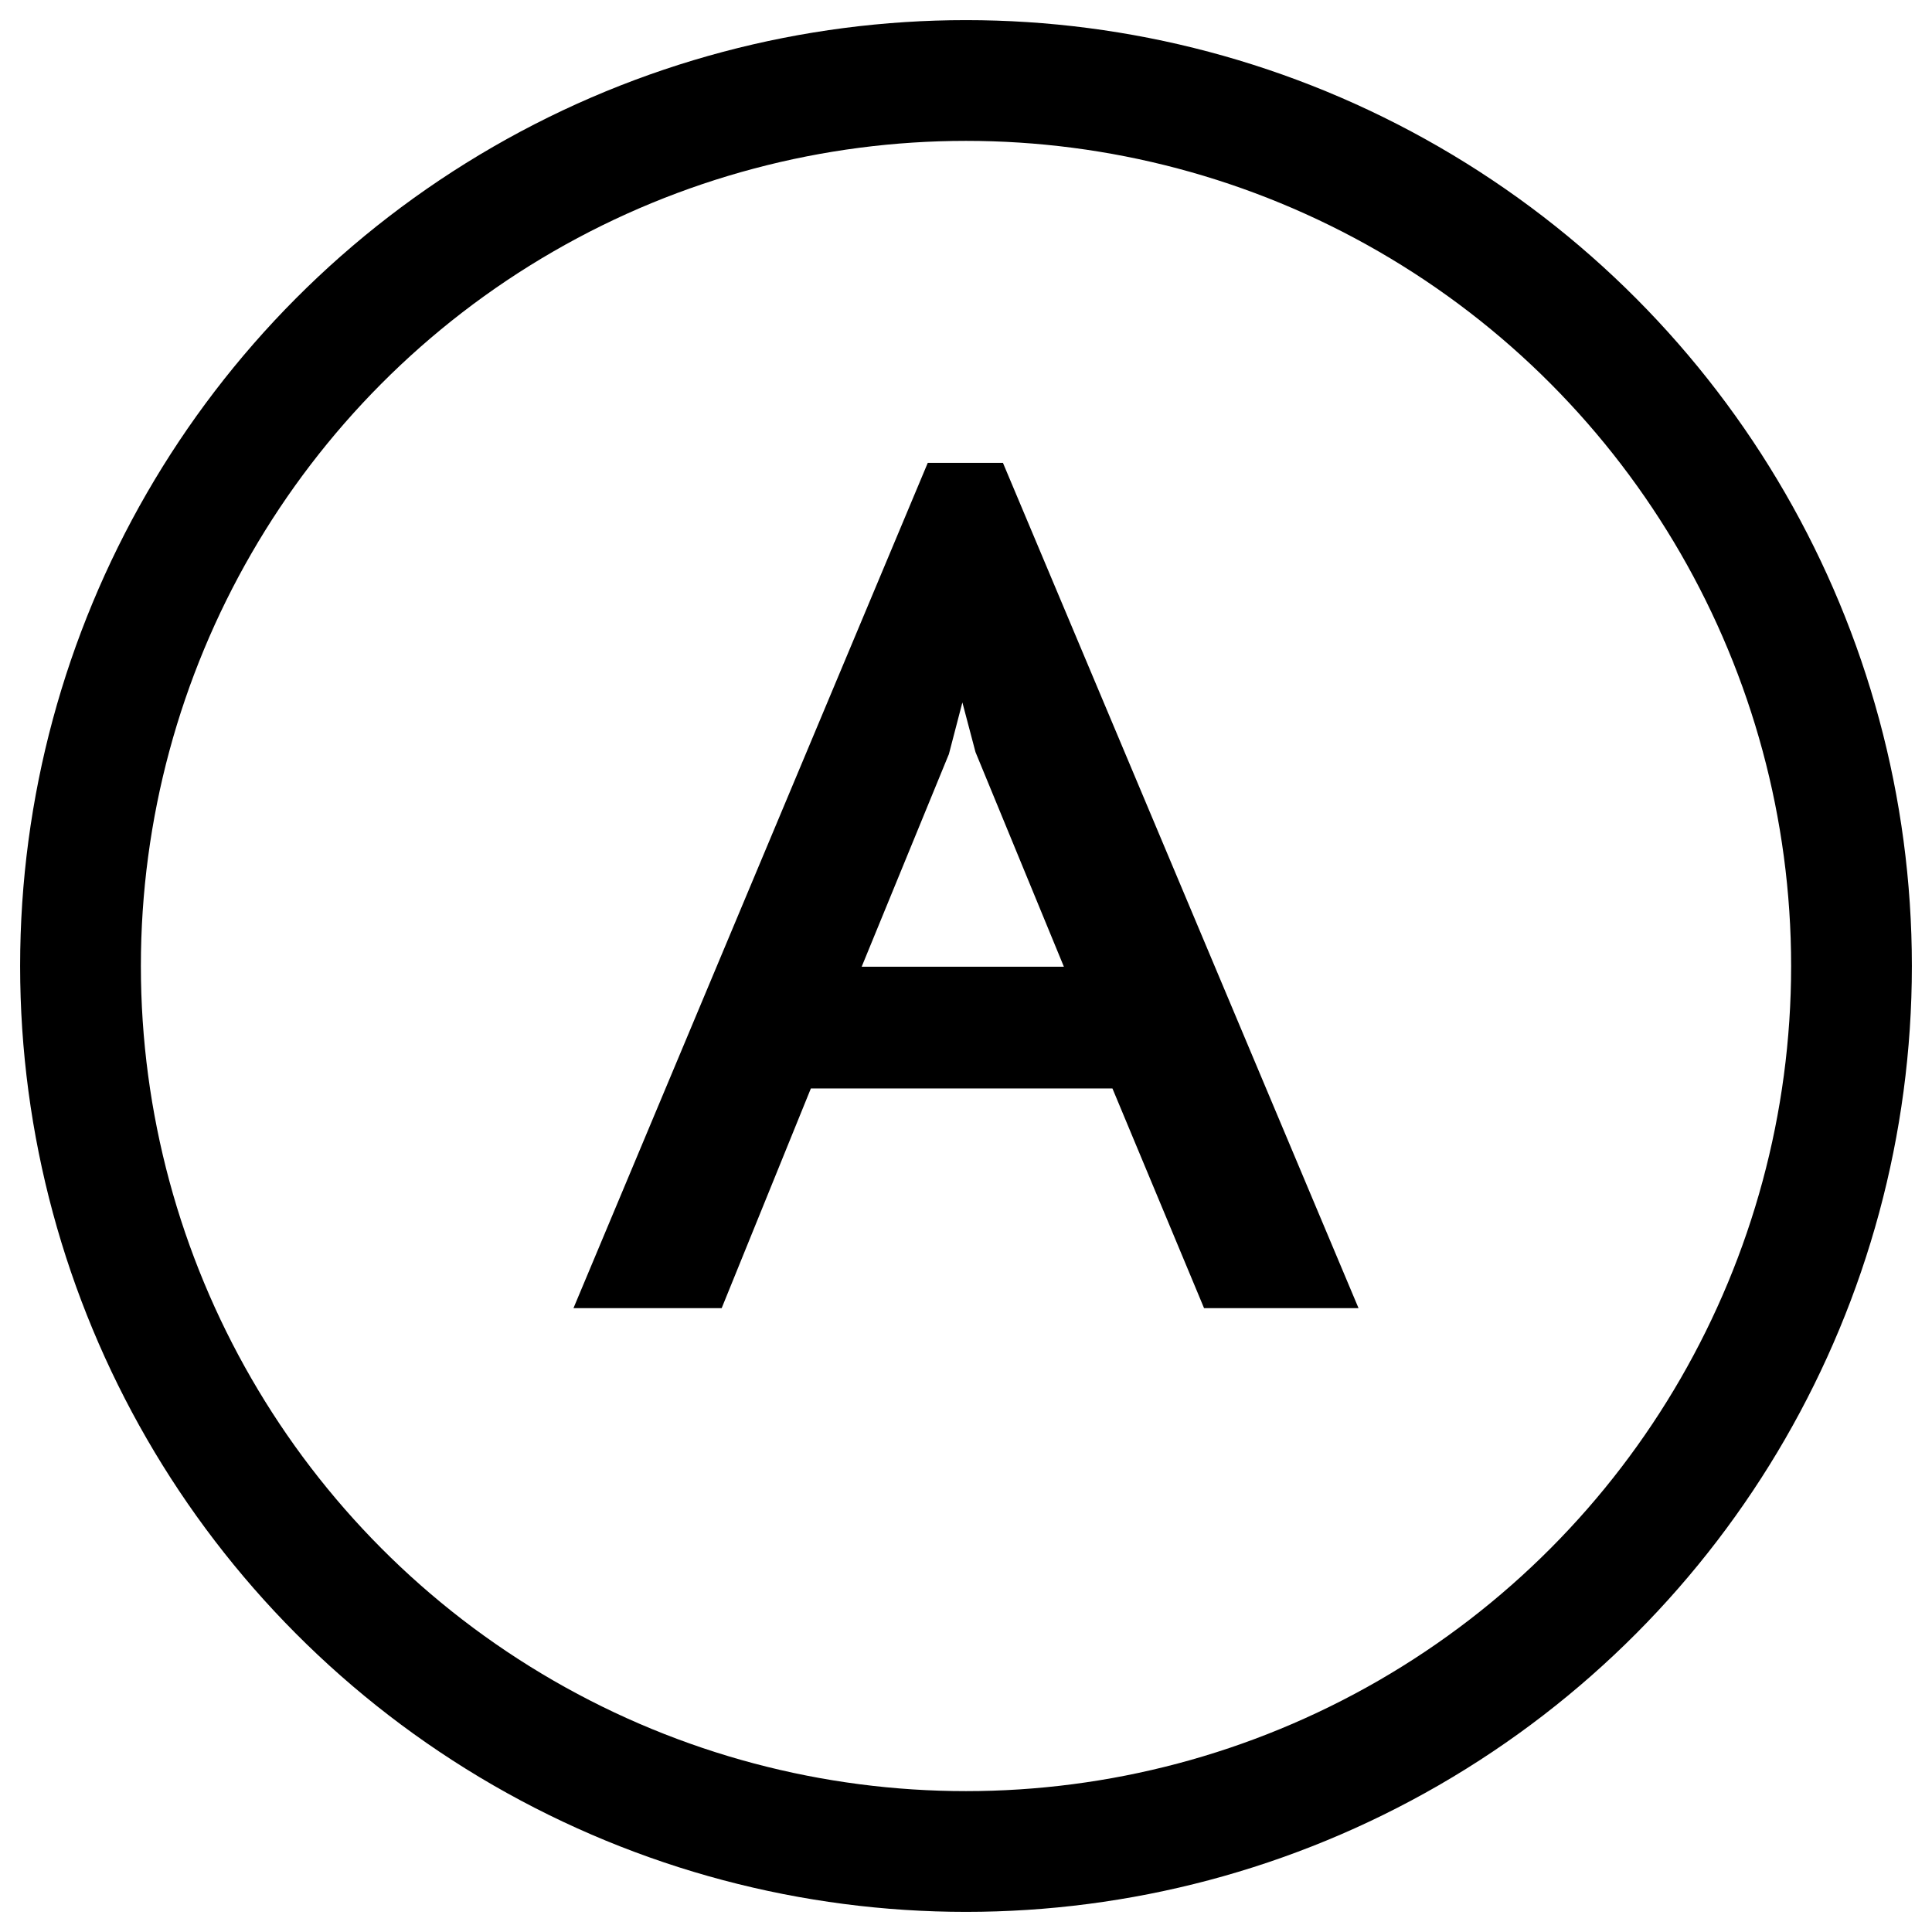
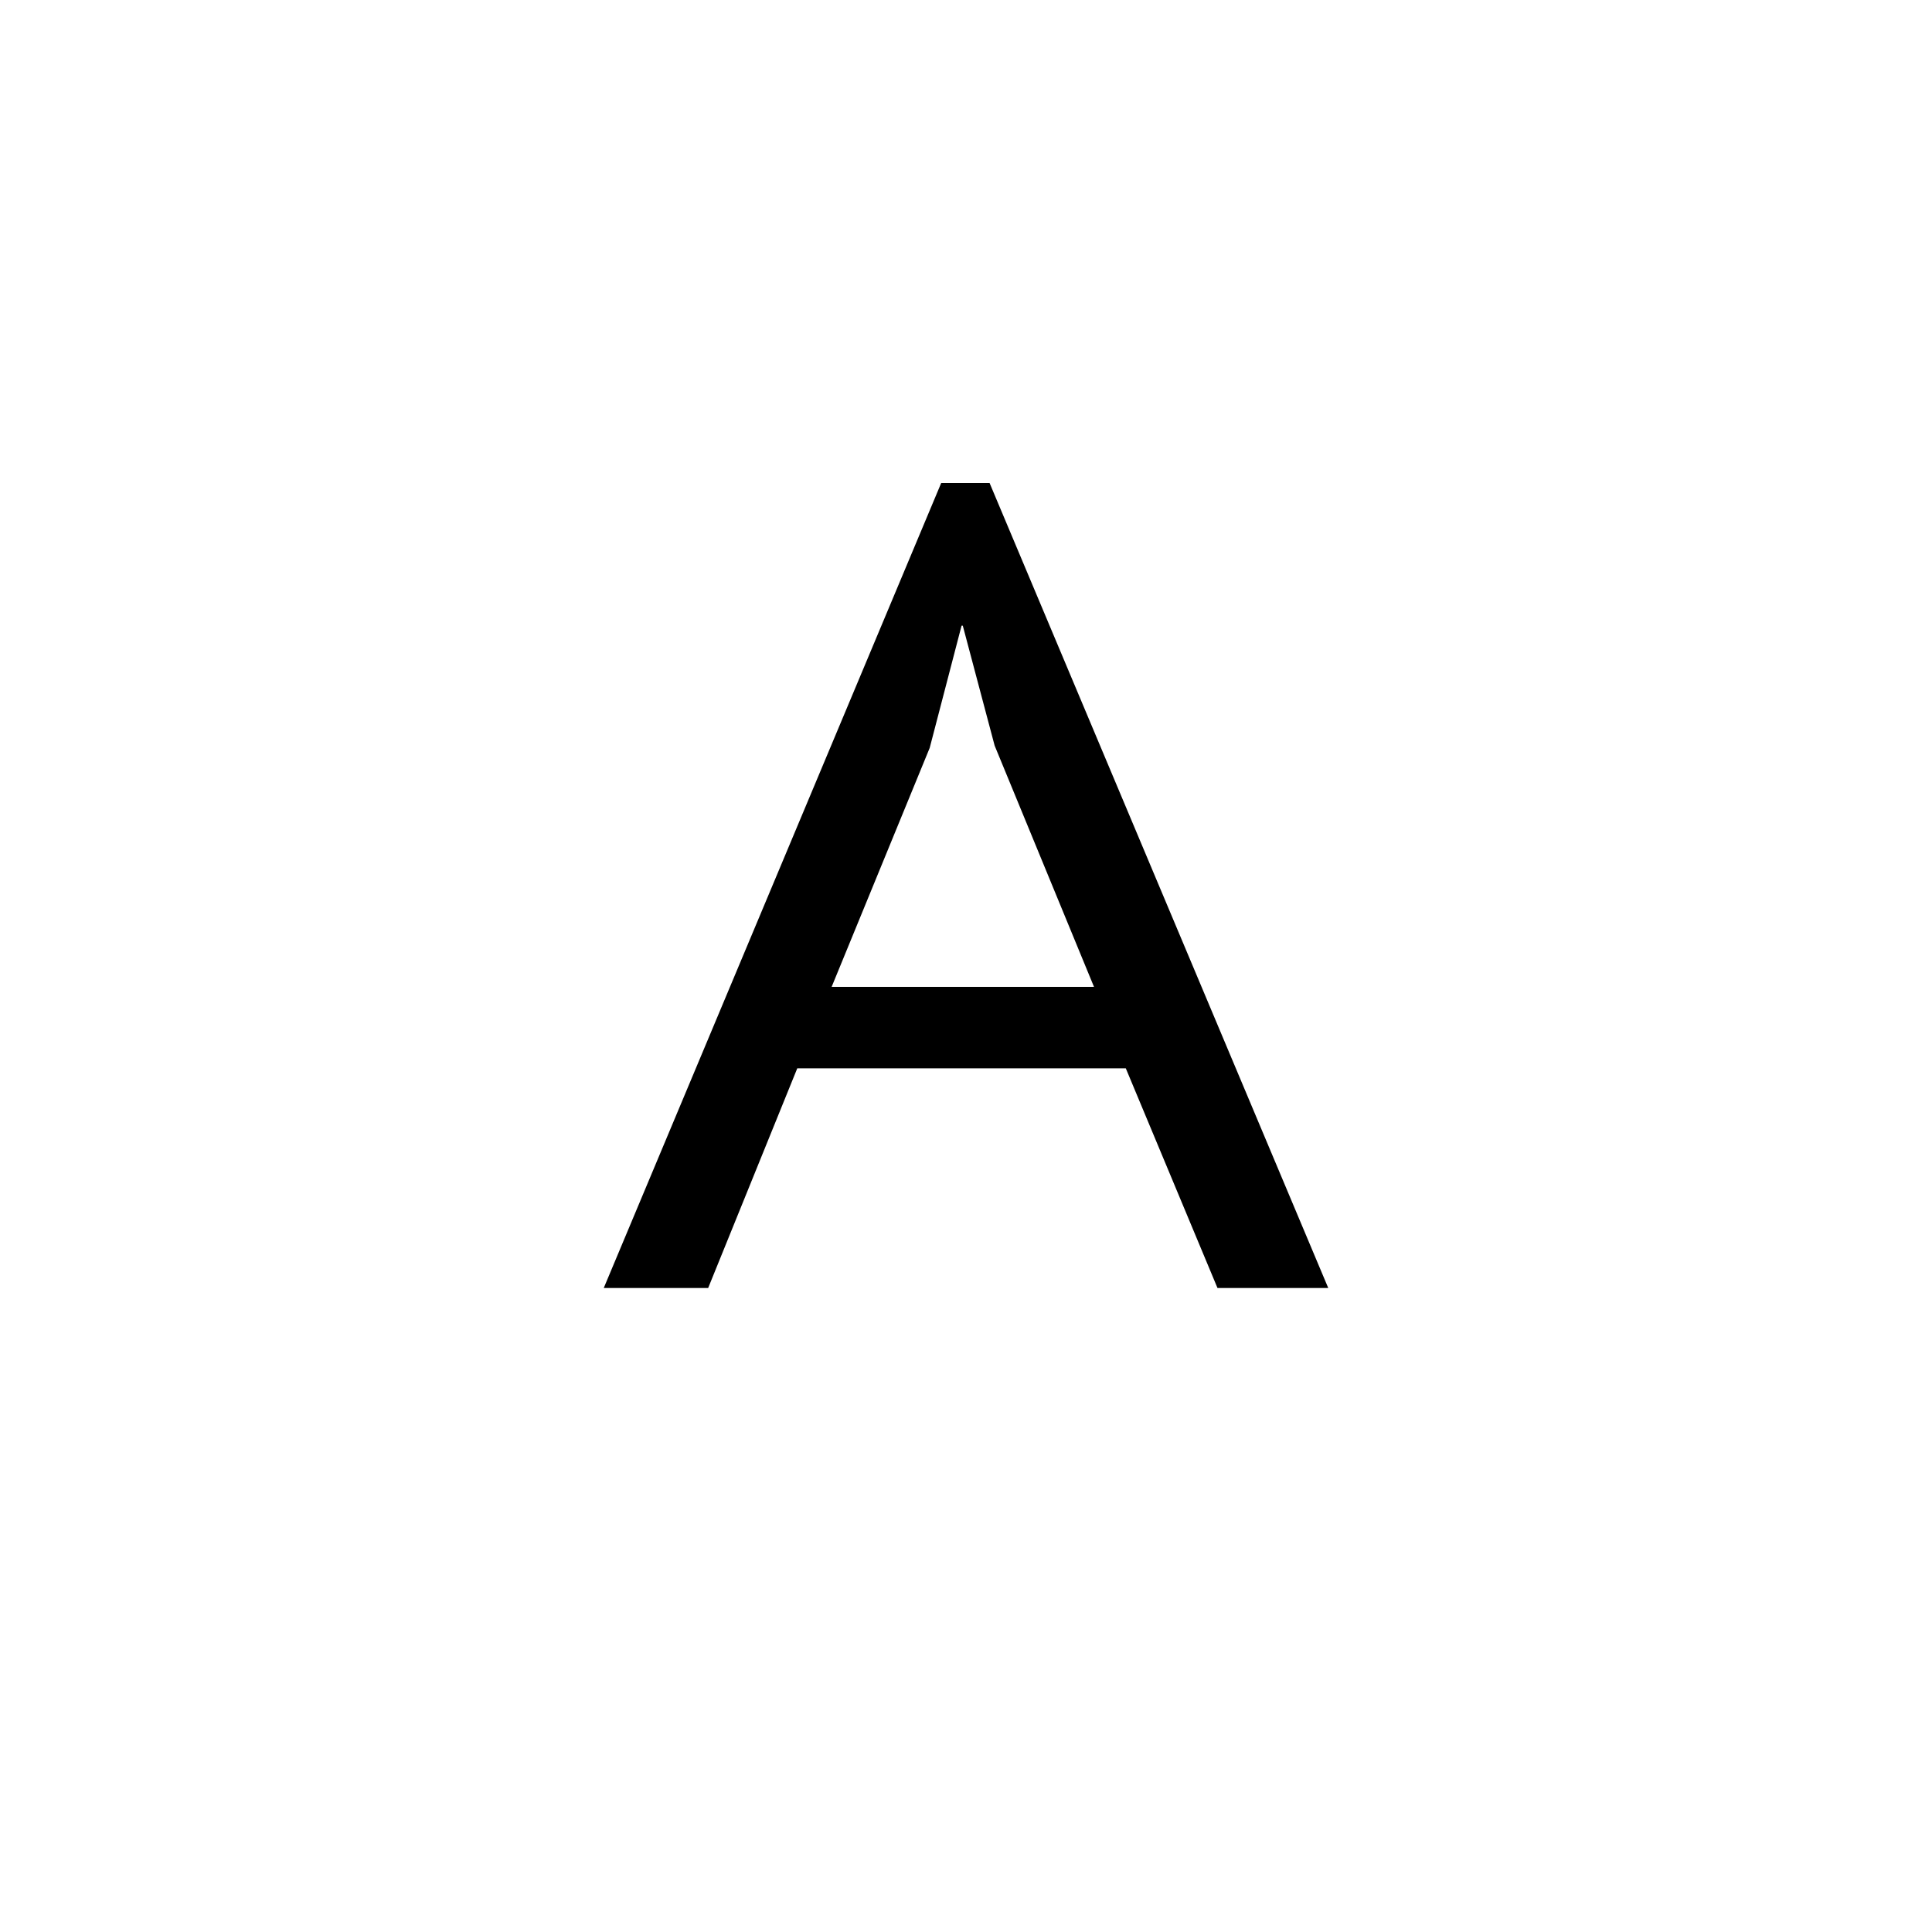
<svg xmlns="http://www.w3.org/2000/svg" fill="none" version="1.1" width="24" height="24" viewBox="0 0 24 24">
  <defs>
    <clipPath id="master_svg0_5142_97134">
      <rect x="0" y="0" width="24" height="24" rx="0" />
    </clipPath>
  </defs>
  <g clip-path="url(#master_svg0_5142_97134)">
    <g>
      <g>
-         <ellipse cx="12" cy="12" rx="11" ry="11" fill-opacity="0" stroke-opacity="1" stroke="#000000" fill="none" stroke-width="1.5" />
-       </g>
+         </g>
      <g>
        <path d="M13.985,13.271L9.904,13.271L8.797,16L7.5,16L11.692,6L12.293,6L16.5,16L15.124,16L13.985,13.271ZM10.331,12.259L13.59,12.259L12.356,9.263L11.96,7.772L11.945,7.772L11.549,9.291L10.331,12.259Z" fill="#000000" fill-opacity="1" />
-         <path d="M13.819,13.521L14.893,16.096L14.957,16.25L16.876,16.25L12.459,5.75L11.525,5.75L7.124,16.25L8.965,16.25L10.073,13.521L13.819,13.521ZM15.29,15.75L14.152,13.021L9.736,13.021L8.629,15.75L7.876,15.75L11.858,6.25L12.127,6.25L16.124,15.75L15.29,15.75ZM11.312,9.212L11.751,7.522L12.153,7.522L12.593,9.183L13.963,12.509L9.958,12.509L11.312,9.212ZM10.704,12.009L11.78,9.386L11.787,9.37L11.955,8.726L12.118,9.343L13.216,12.009L10.704,12.009Z" fill-rule="evenodd" fill="#000000" fill-opacity="1" />
      </g>
    </g>
  </g>
</svg>